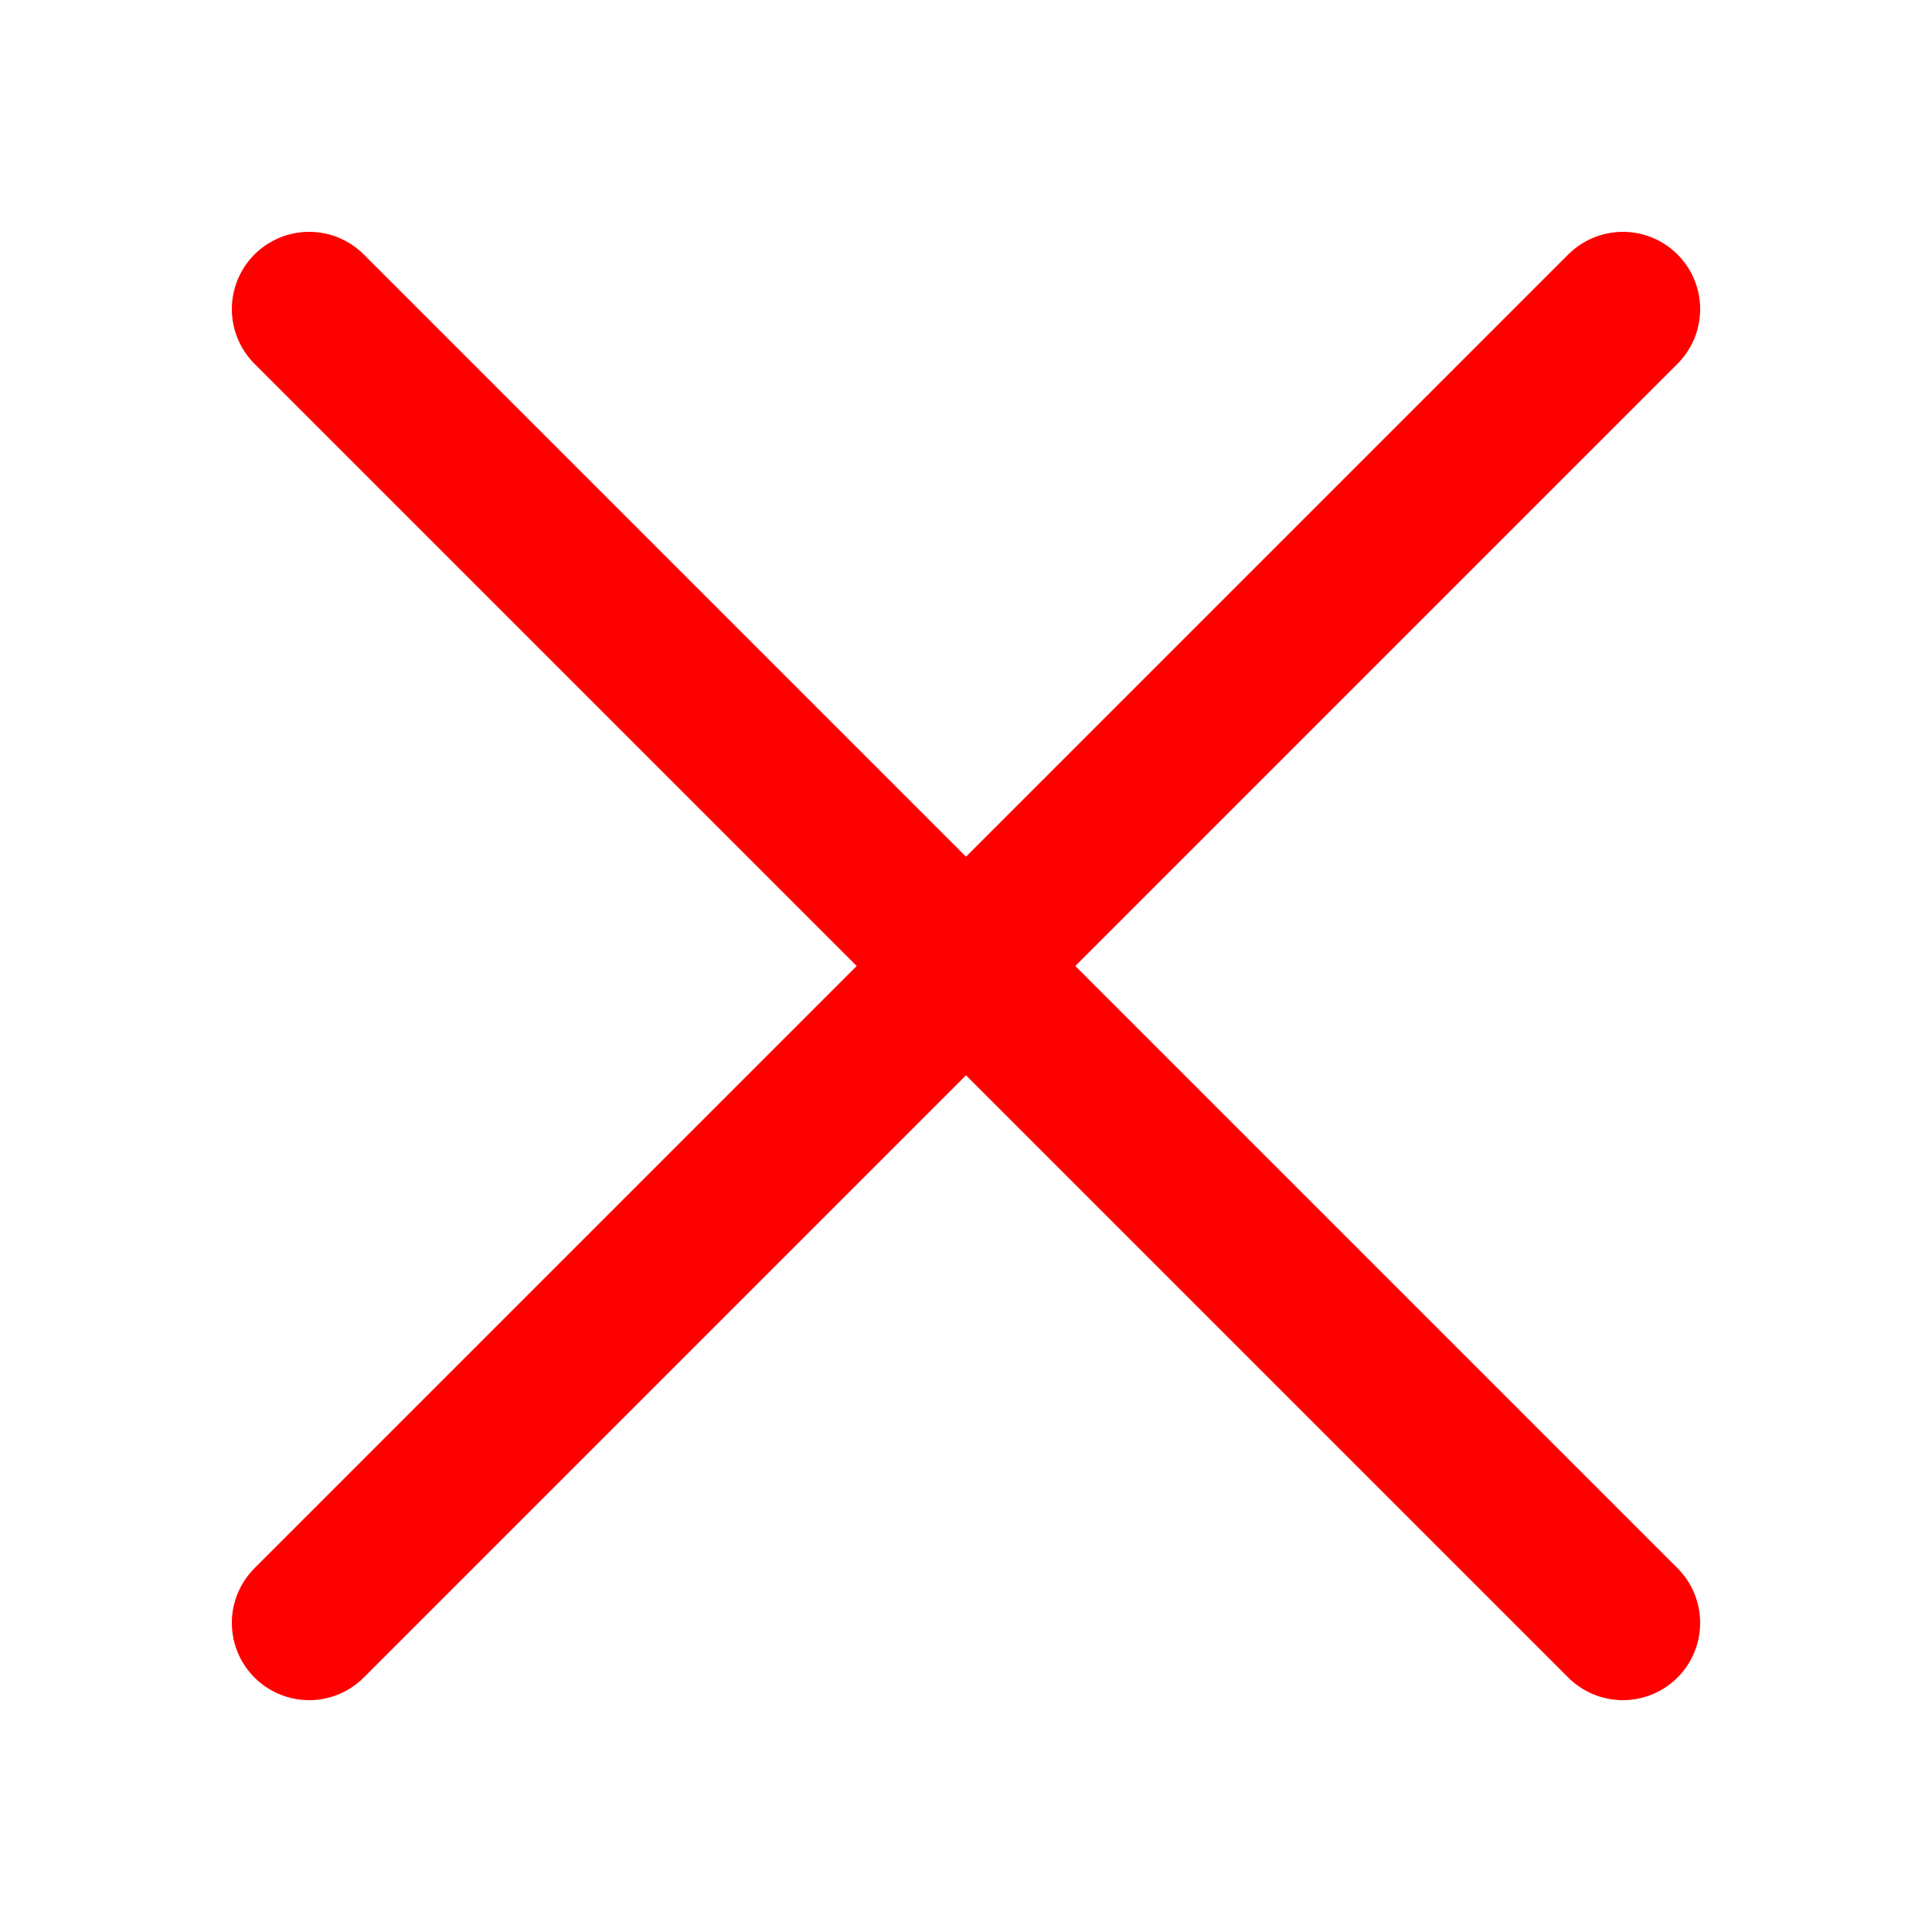
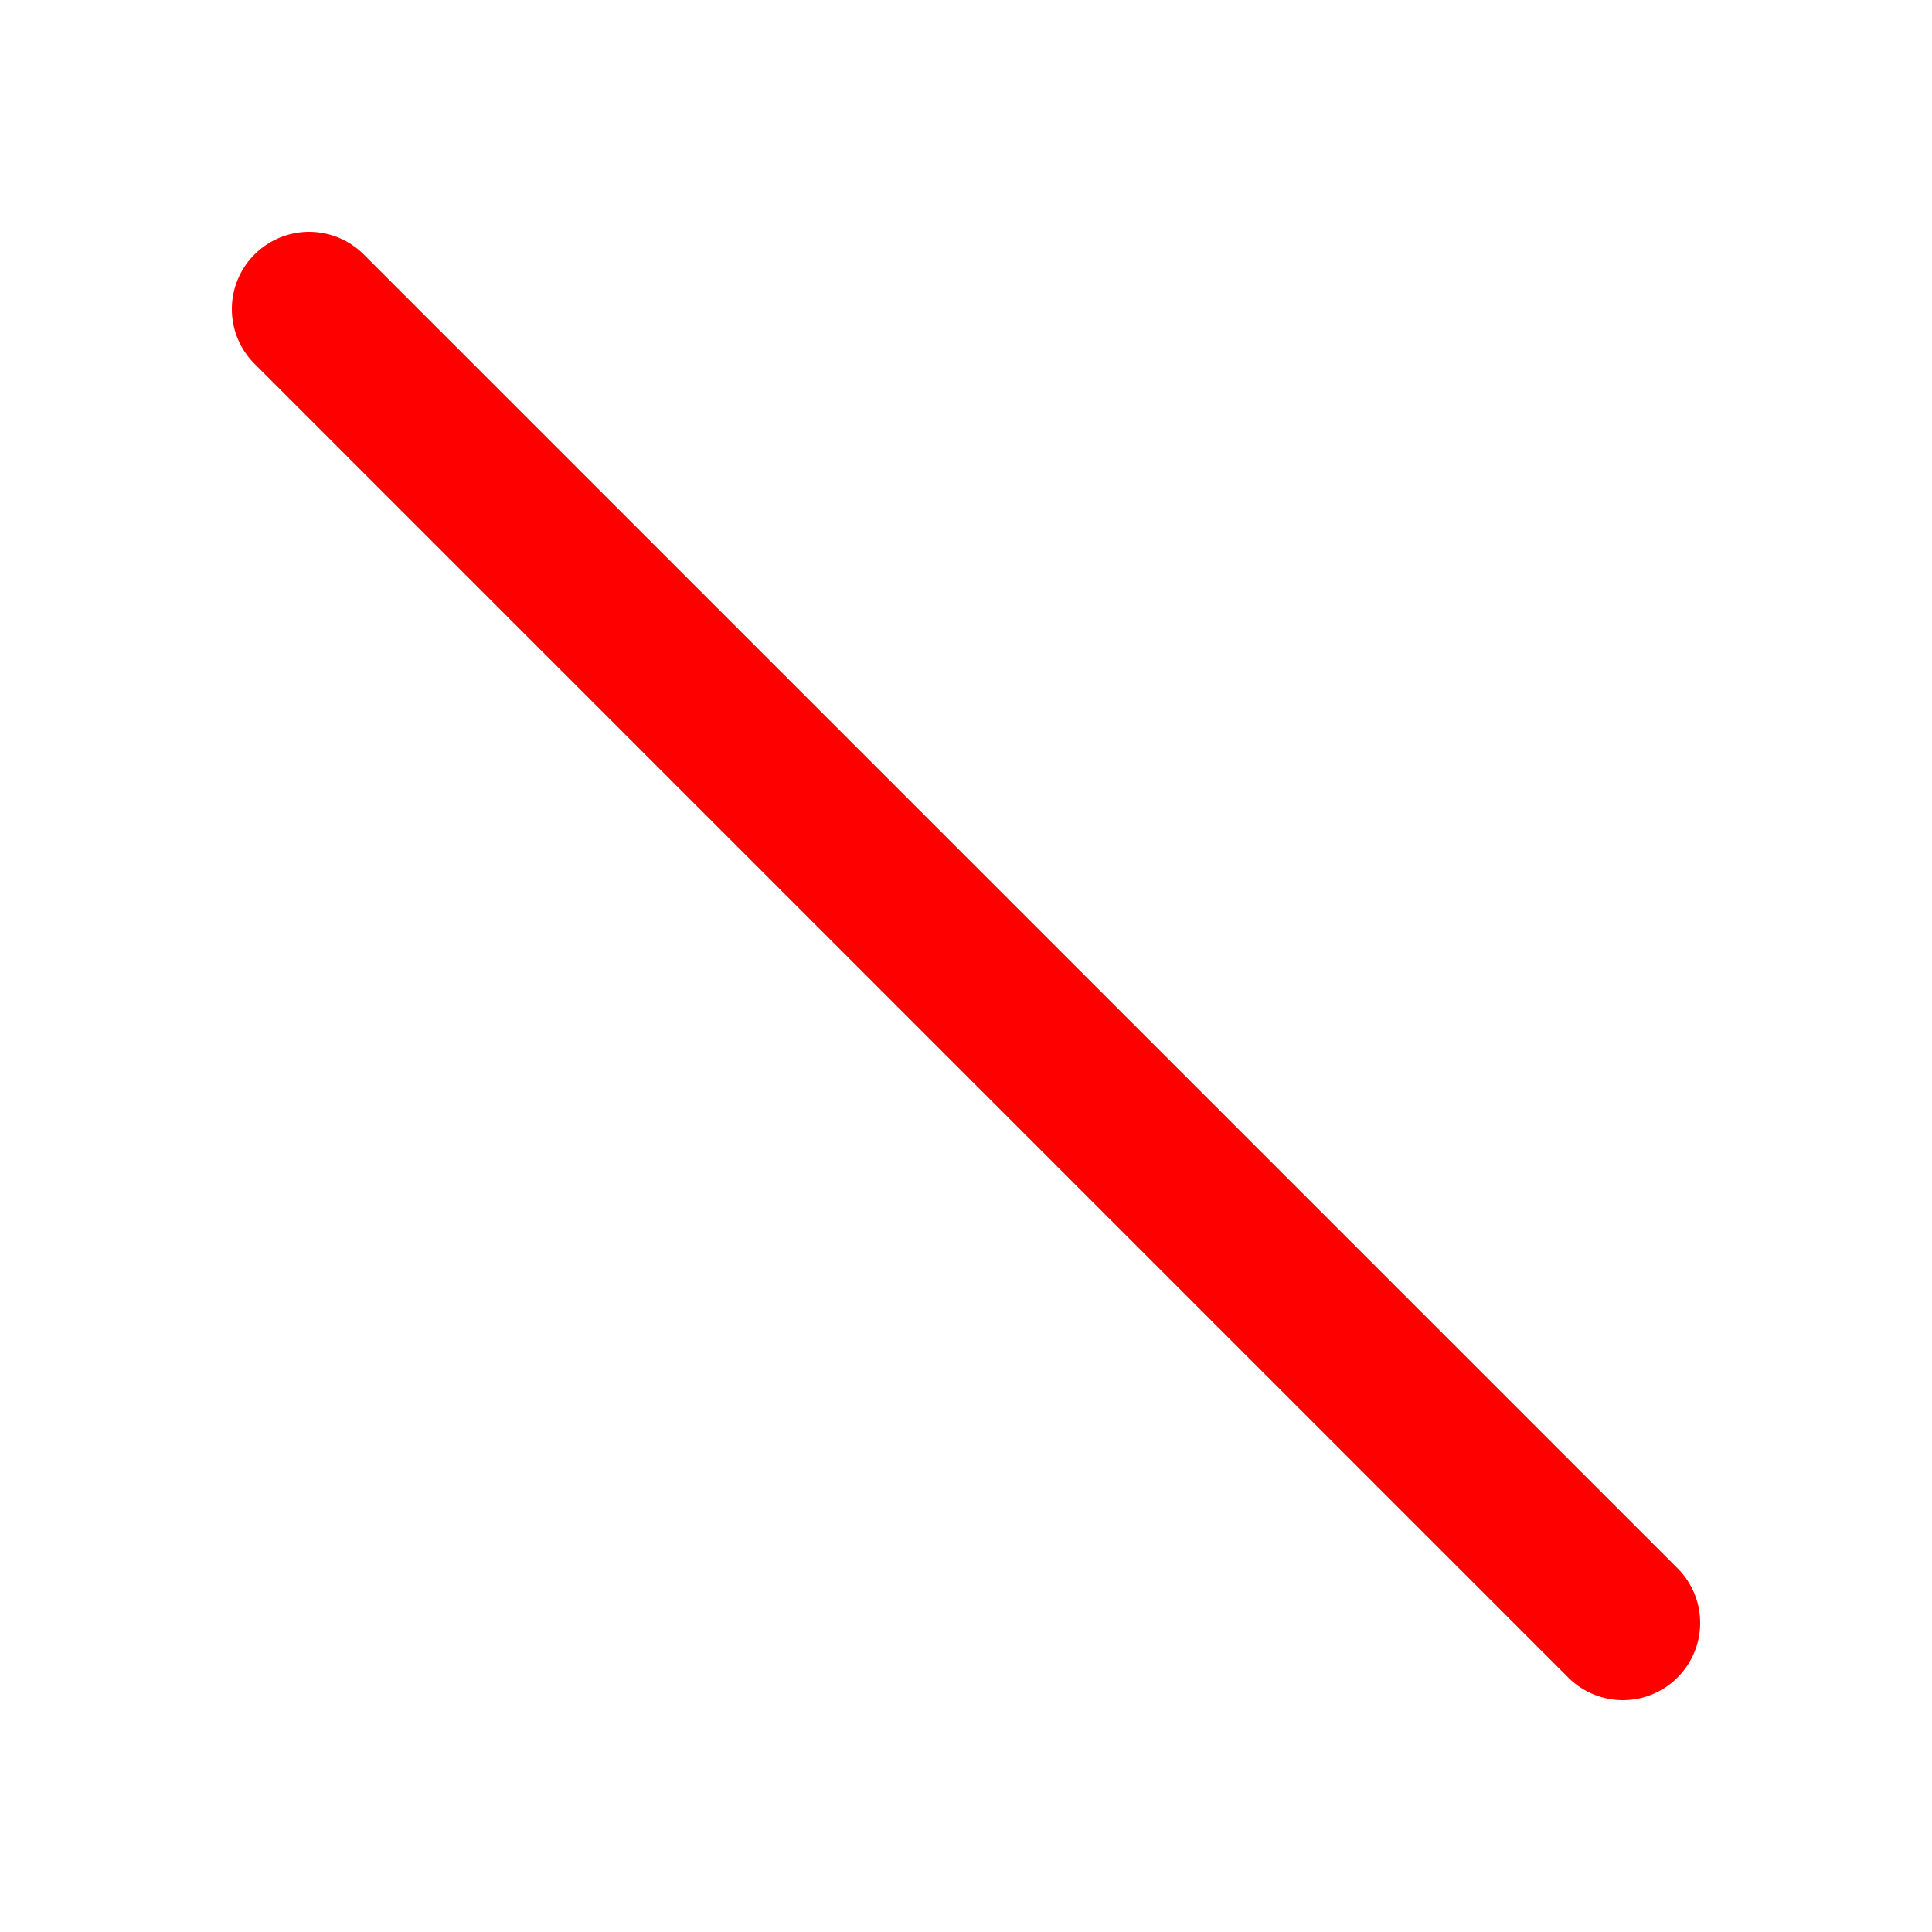
<svg xmlns="http://www.w3.org/2000/svg" width="25" height="25" viewBox="0 0 25 25" fill="none">
  <path d="M4 4L21 21" stroke="#FF0000" stroke-width="2" stroke-linecap="round" stroke-linejoin="round" />
-   <path d="M21 4L4 21" stroke="#FF0000" stroke-width="2" stroke-linecap="round" stroke-linejoin="round" />
</svg>